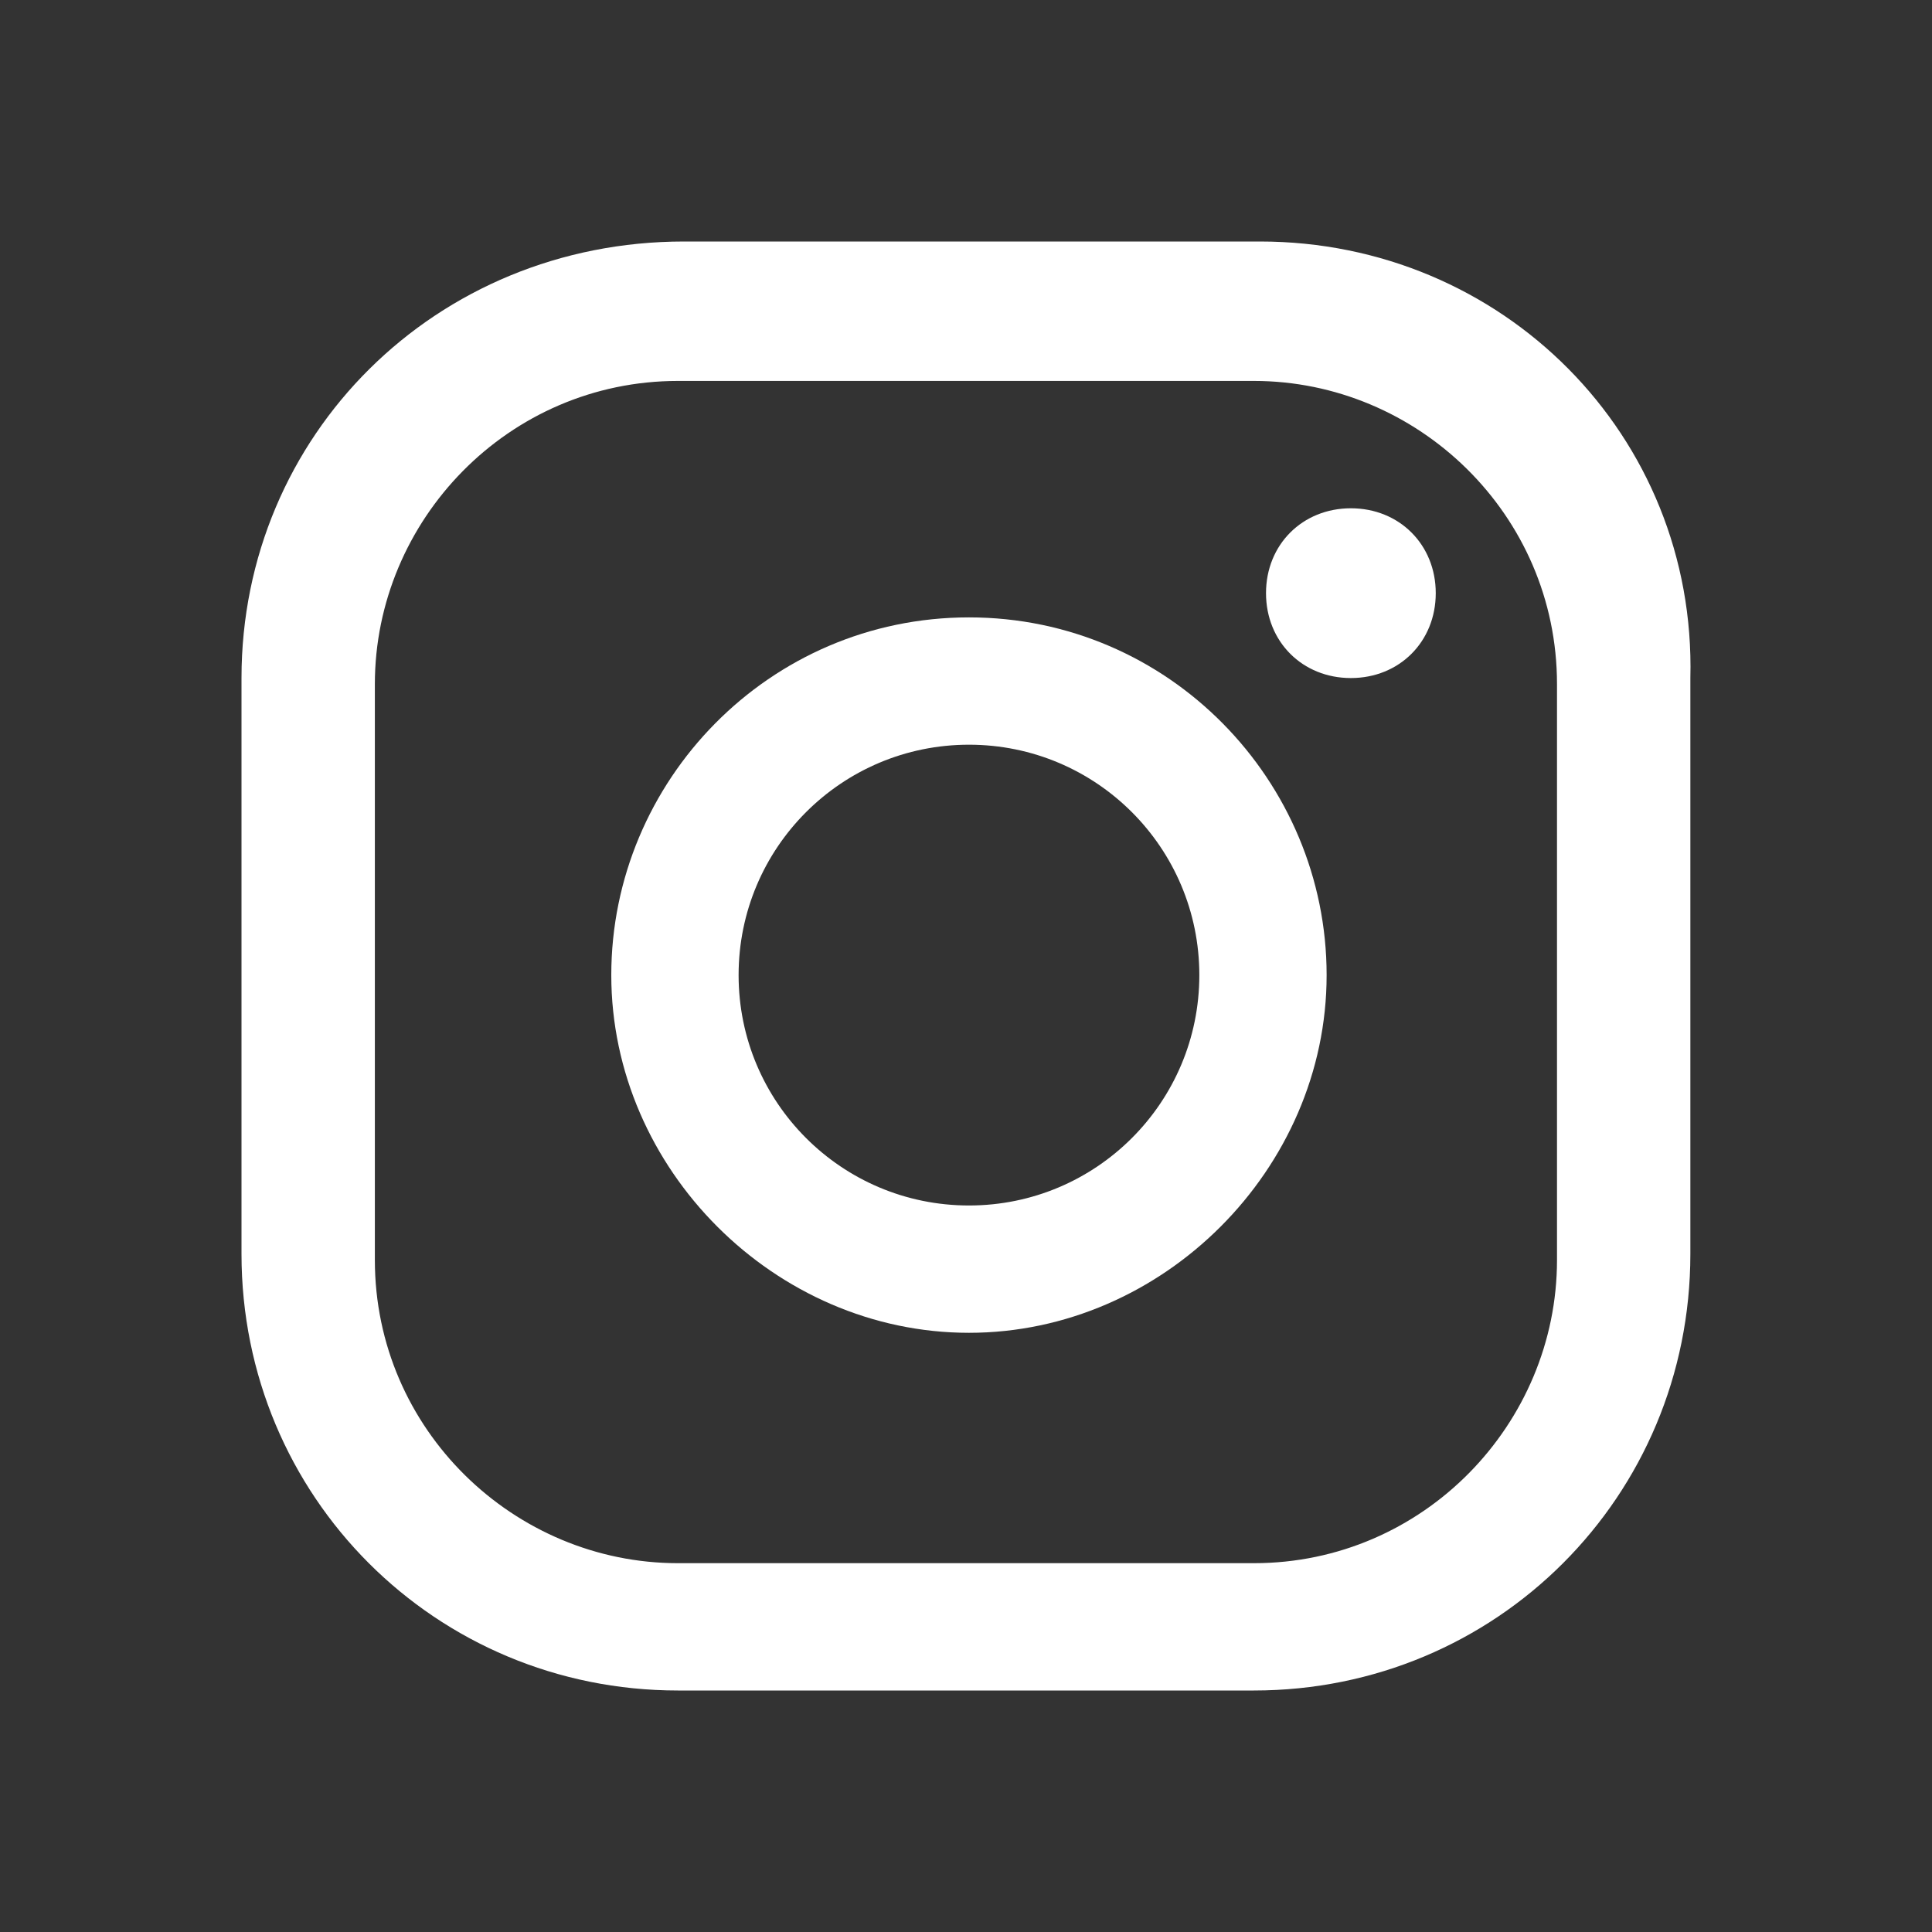
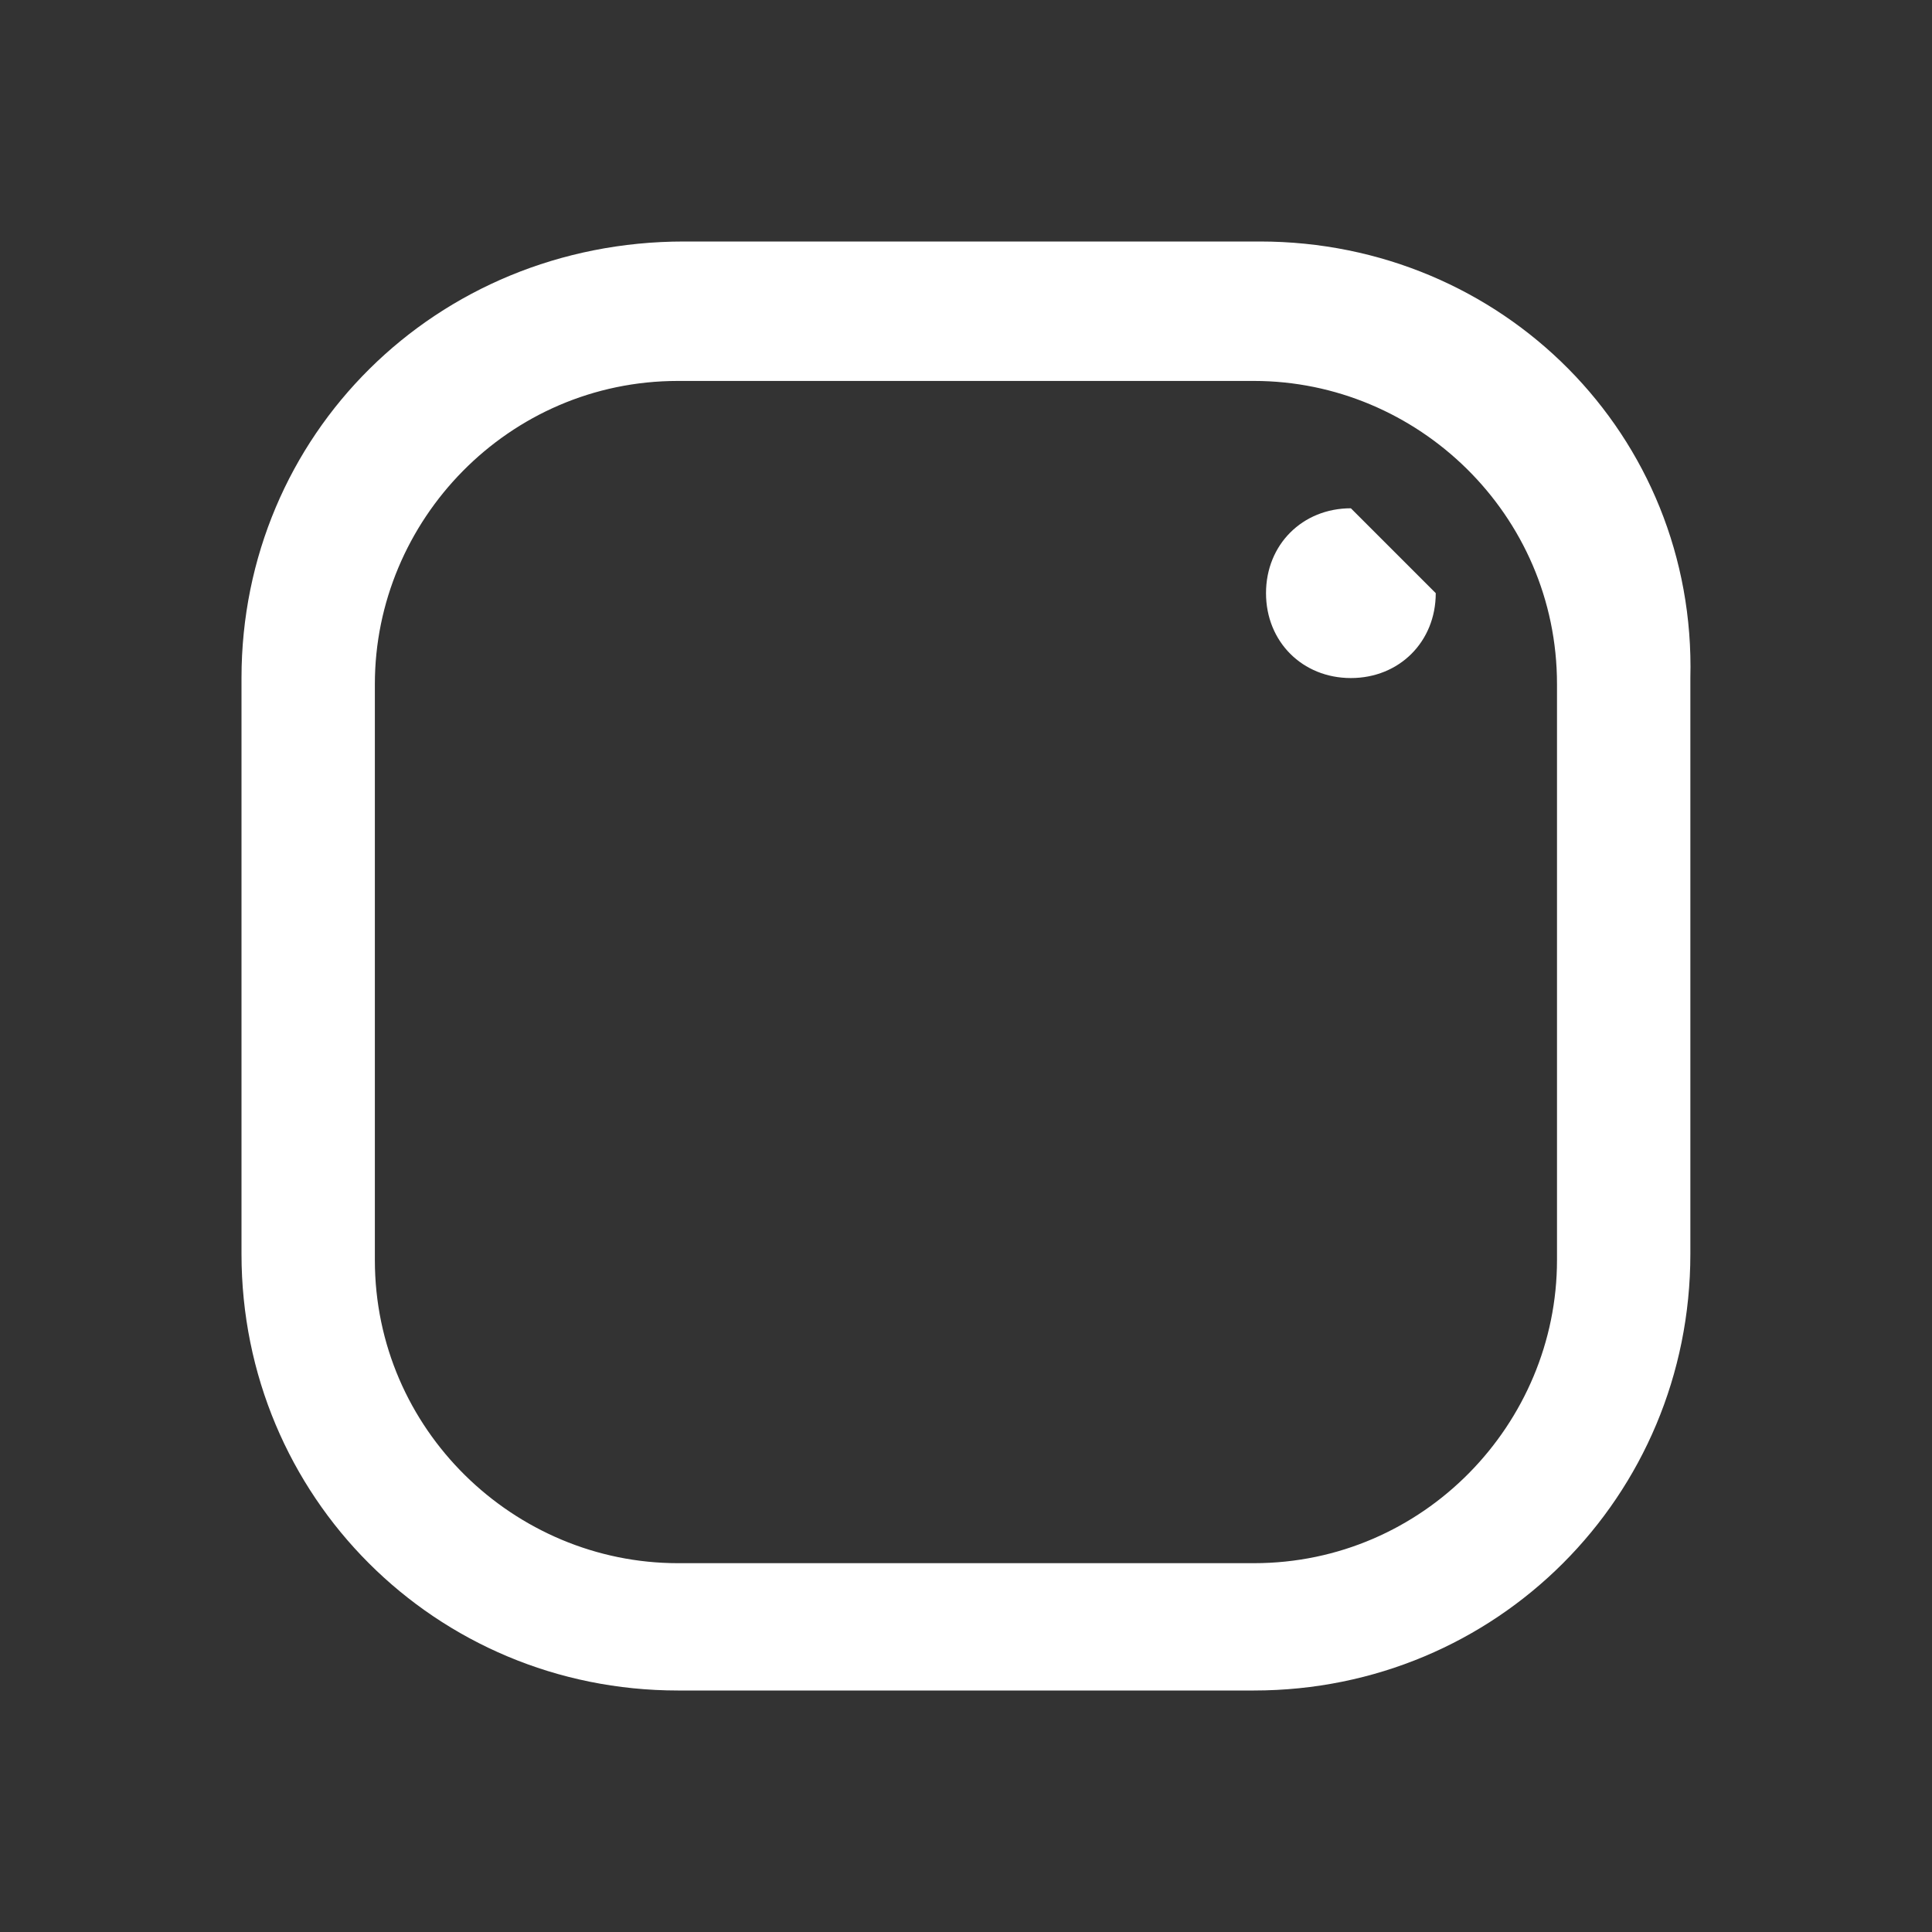
<svg xmlns="http://www.w3.org/2000/svg" width="70" height="70" viewBox="0 0 70 70" fill="none">
  <rect x="0" y="0" width="70" height="70" fill="#333333" stroke="none" />
-   <path d="M48.945 18.416C47.188 18.416 45.87 19.734 45.87 21.491C45.87 23.249 47.188 24.567 48.945 24.567C50.702 24.567 52.02 23.249 52.02 21.491C52.02 19.734 50.702 18.416 48.945 18.416Z" fill="white" />
-   <path d="M35.108 22.369C27.859 22.369 22.148 28.3 22.148 35.33C22.148 42.359 28.079 48.29 35.108 48.29C42.136 48.29 48.066 42.359 48.066 35.33C48.066 28.3 42.356 22.369 35.108 22.369ZM35.108 43.677C30.495 43.677 26.761 39.943 26.761 35.33C26.761 30.716 30.495 26.982 35.108 26.982C39.72 26.982 43.454 30.716 43.454 35.33C43.454 39.943 39.72 43.677 35.108 43.677Z" fill="white" />
+   <path d="M48.945 18.416C47.188 18.416 45.87 19.734 45.87 21.491C45.87 23.249 47.188 24.567 48.945 24.567C50.702 24.567 52.02 23.249 52.02 21.491Z" fill="white" />
  <path d="M45.65 8.75H24.784C15.779 8.75 8.75 15.779 8.75 24.566V45.434C8.75 54.221 15.779 61.25 24.564 61.25H45.431C54.216 61.25 61.245 54.221 61.245 45.434V24.566C61.465 15.779 54.436 8.75 45.65 8.75ZM56.413 45.654C56.413 51.585 51.581 56.637 45.431 56.637H24.564C18.634 56.637 13.582 51.804 13.582 45.654V24.786C13.582 18.855 18.414 13.802 24.564 13.802H45.431C51.361 13.802 56.413 18.635 56.413 24.786V45.654Z" fill="white" />
</svg>